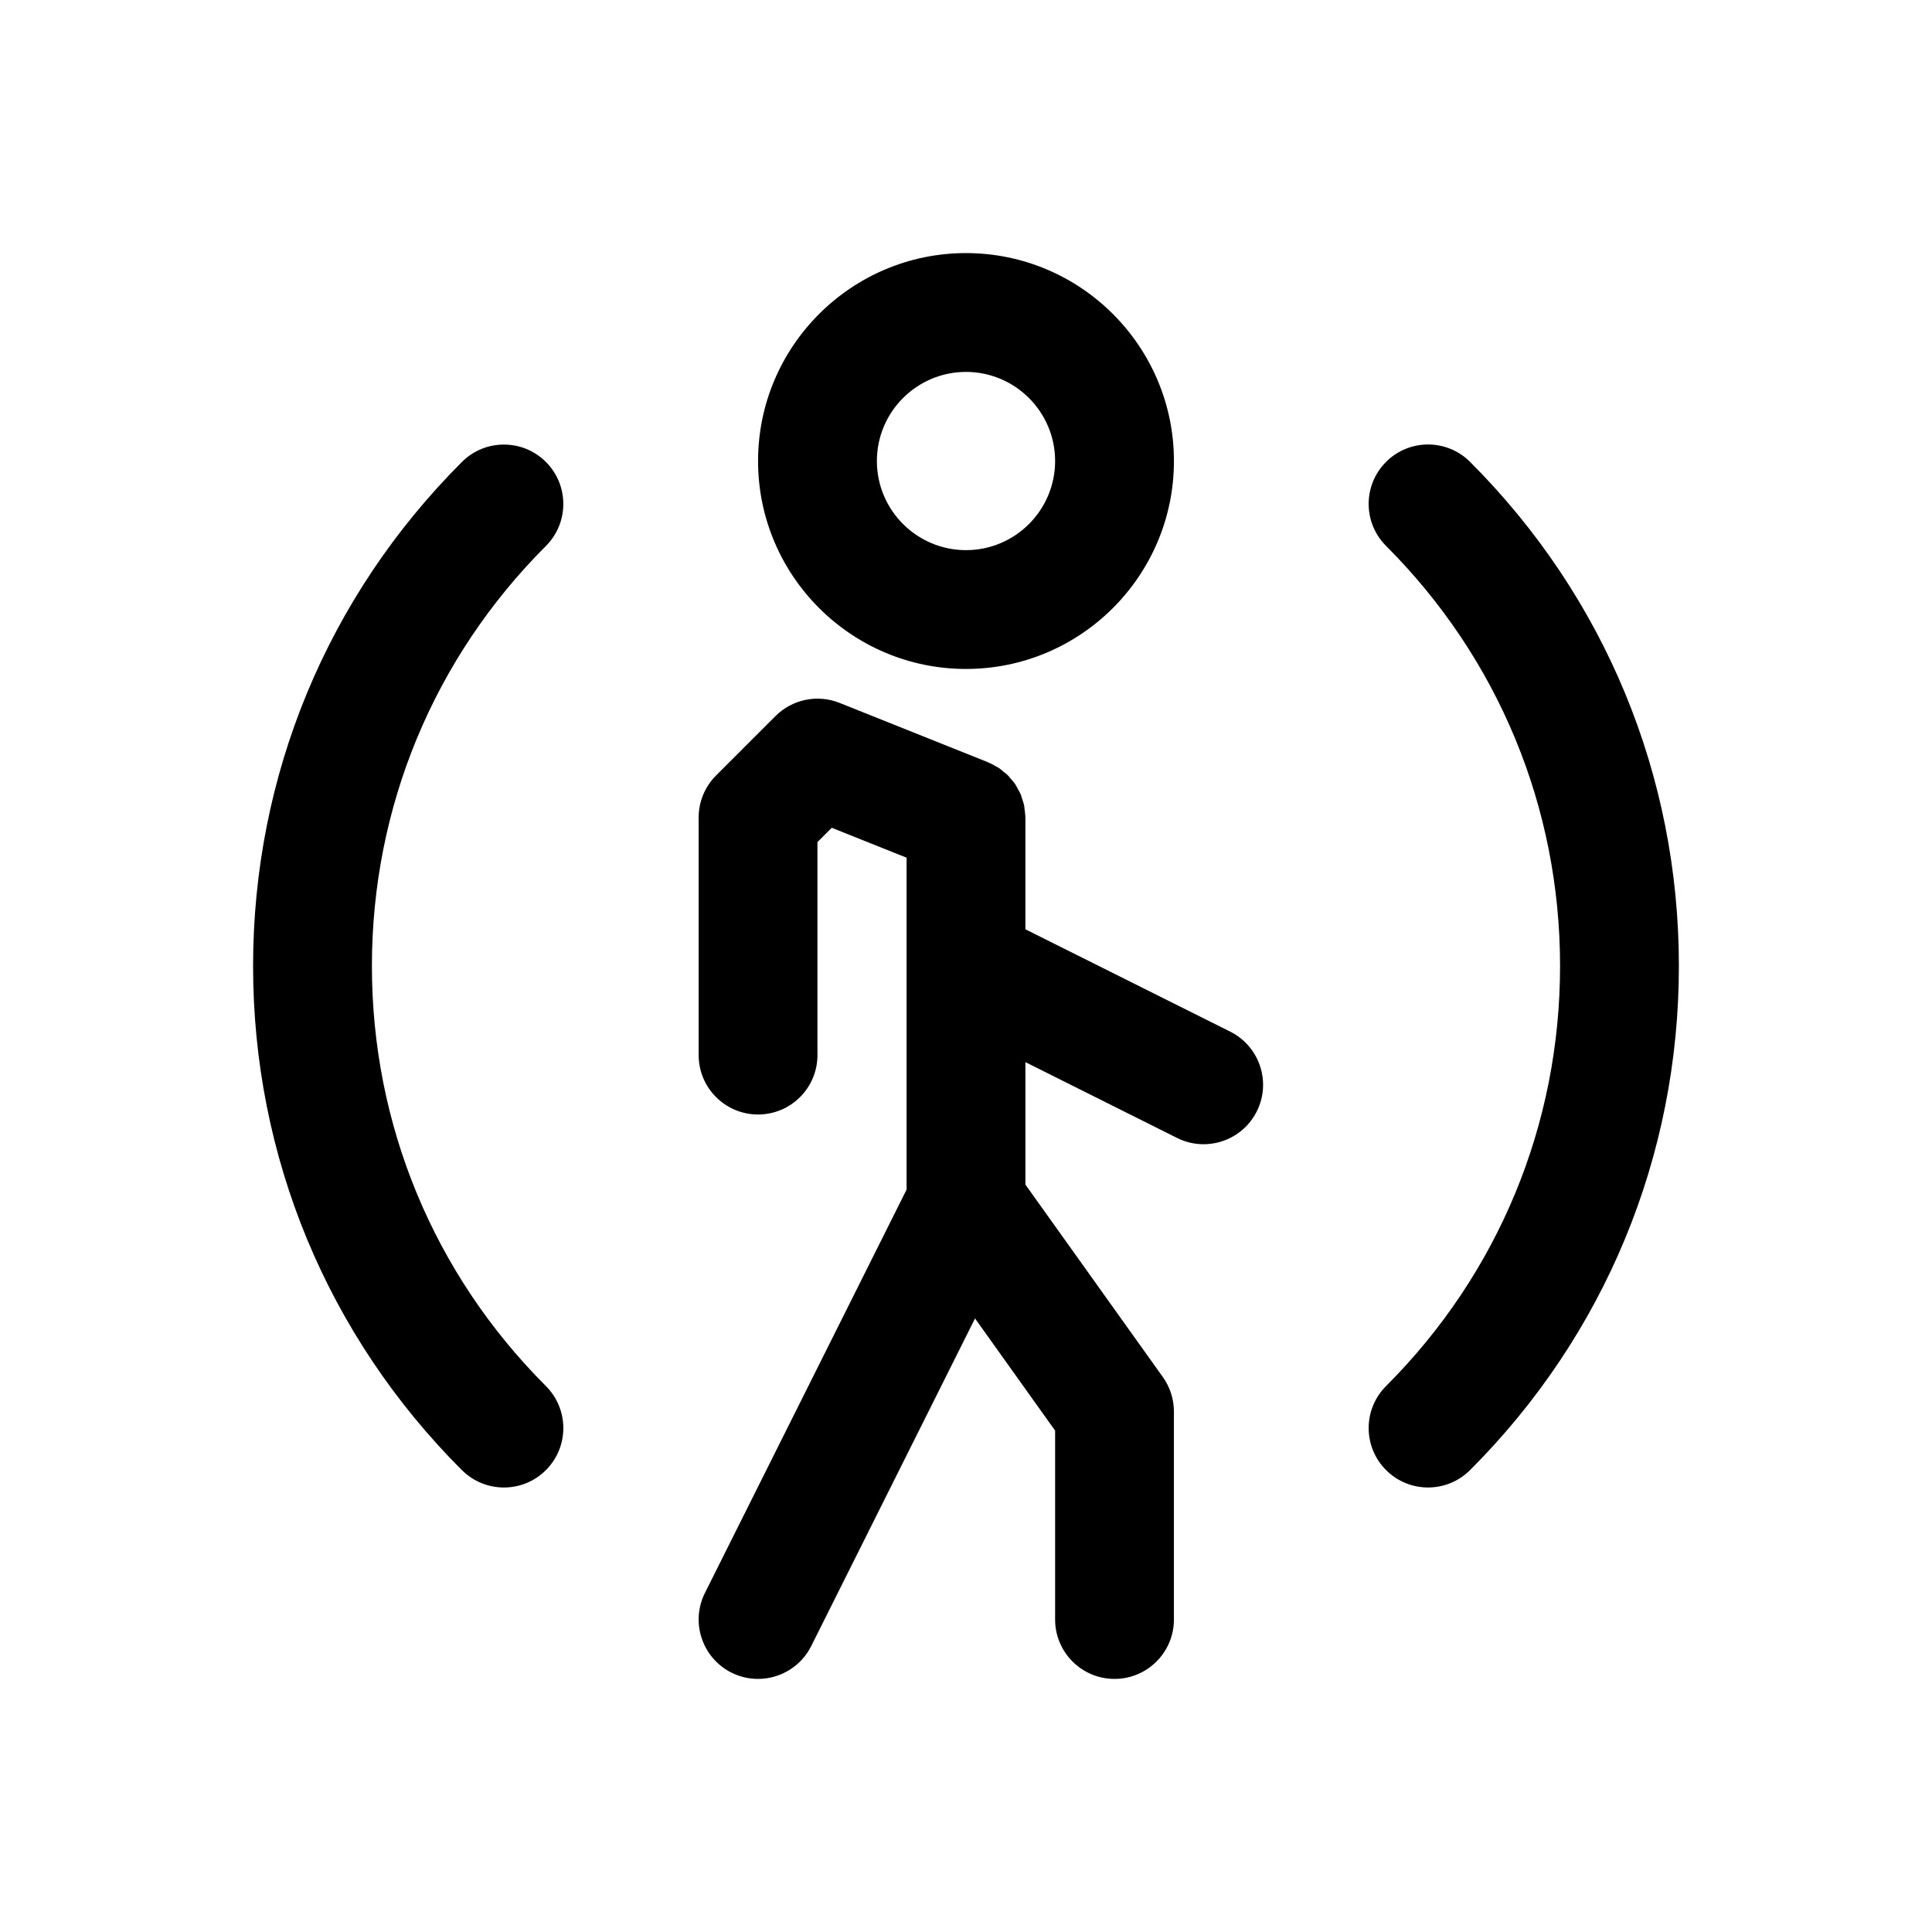
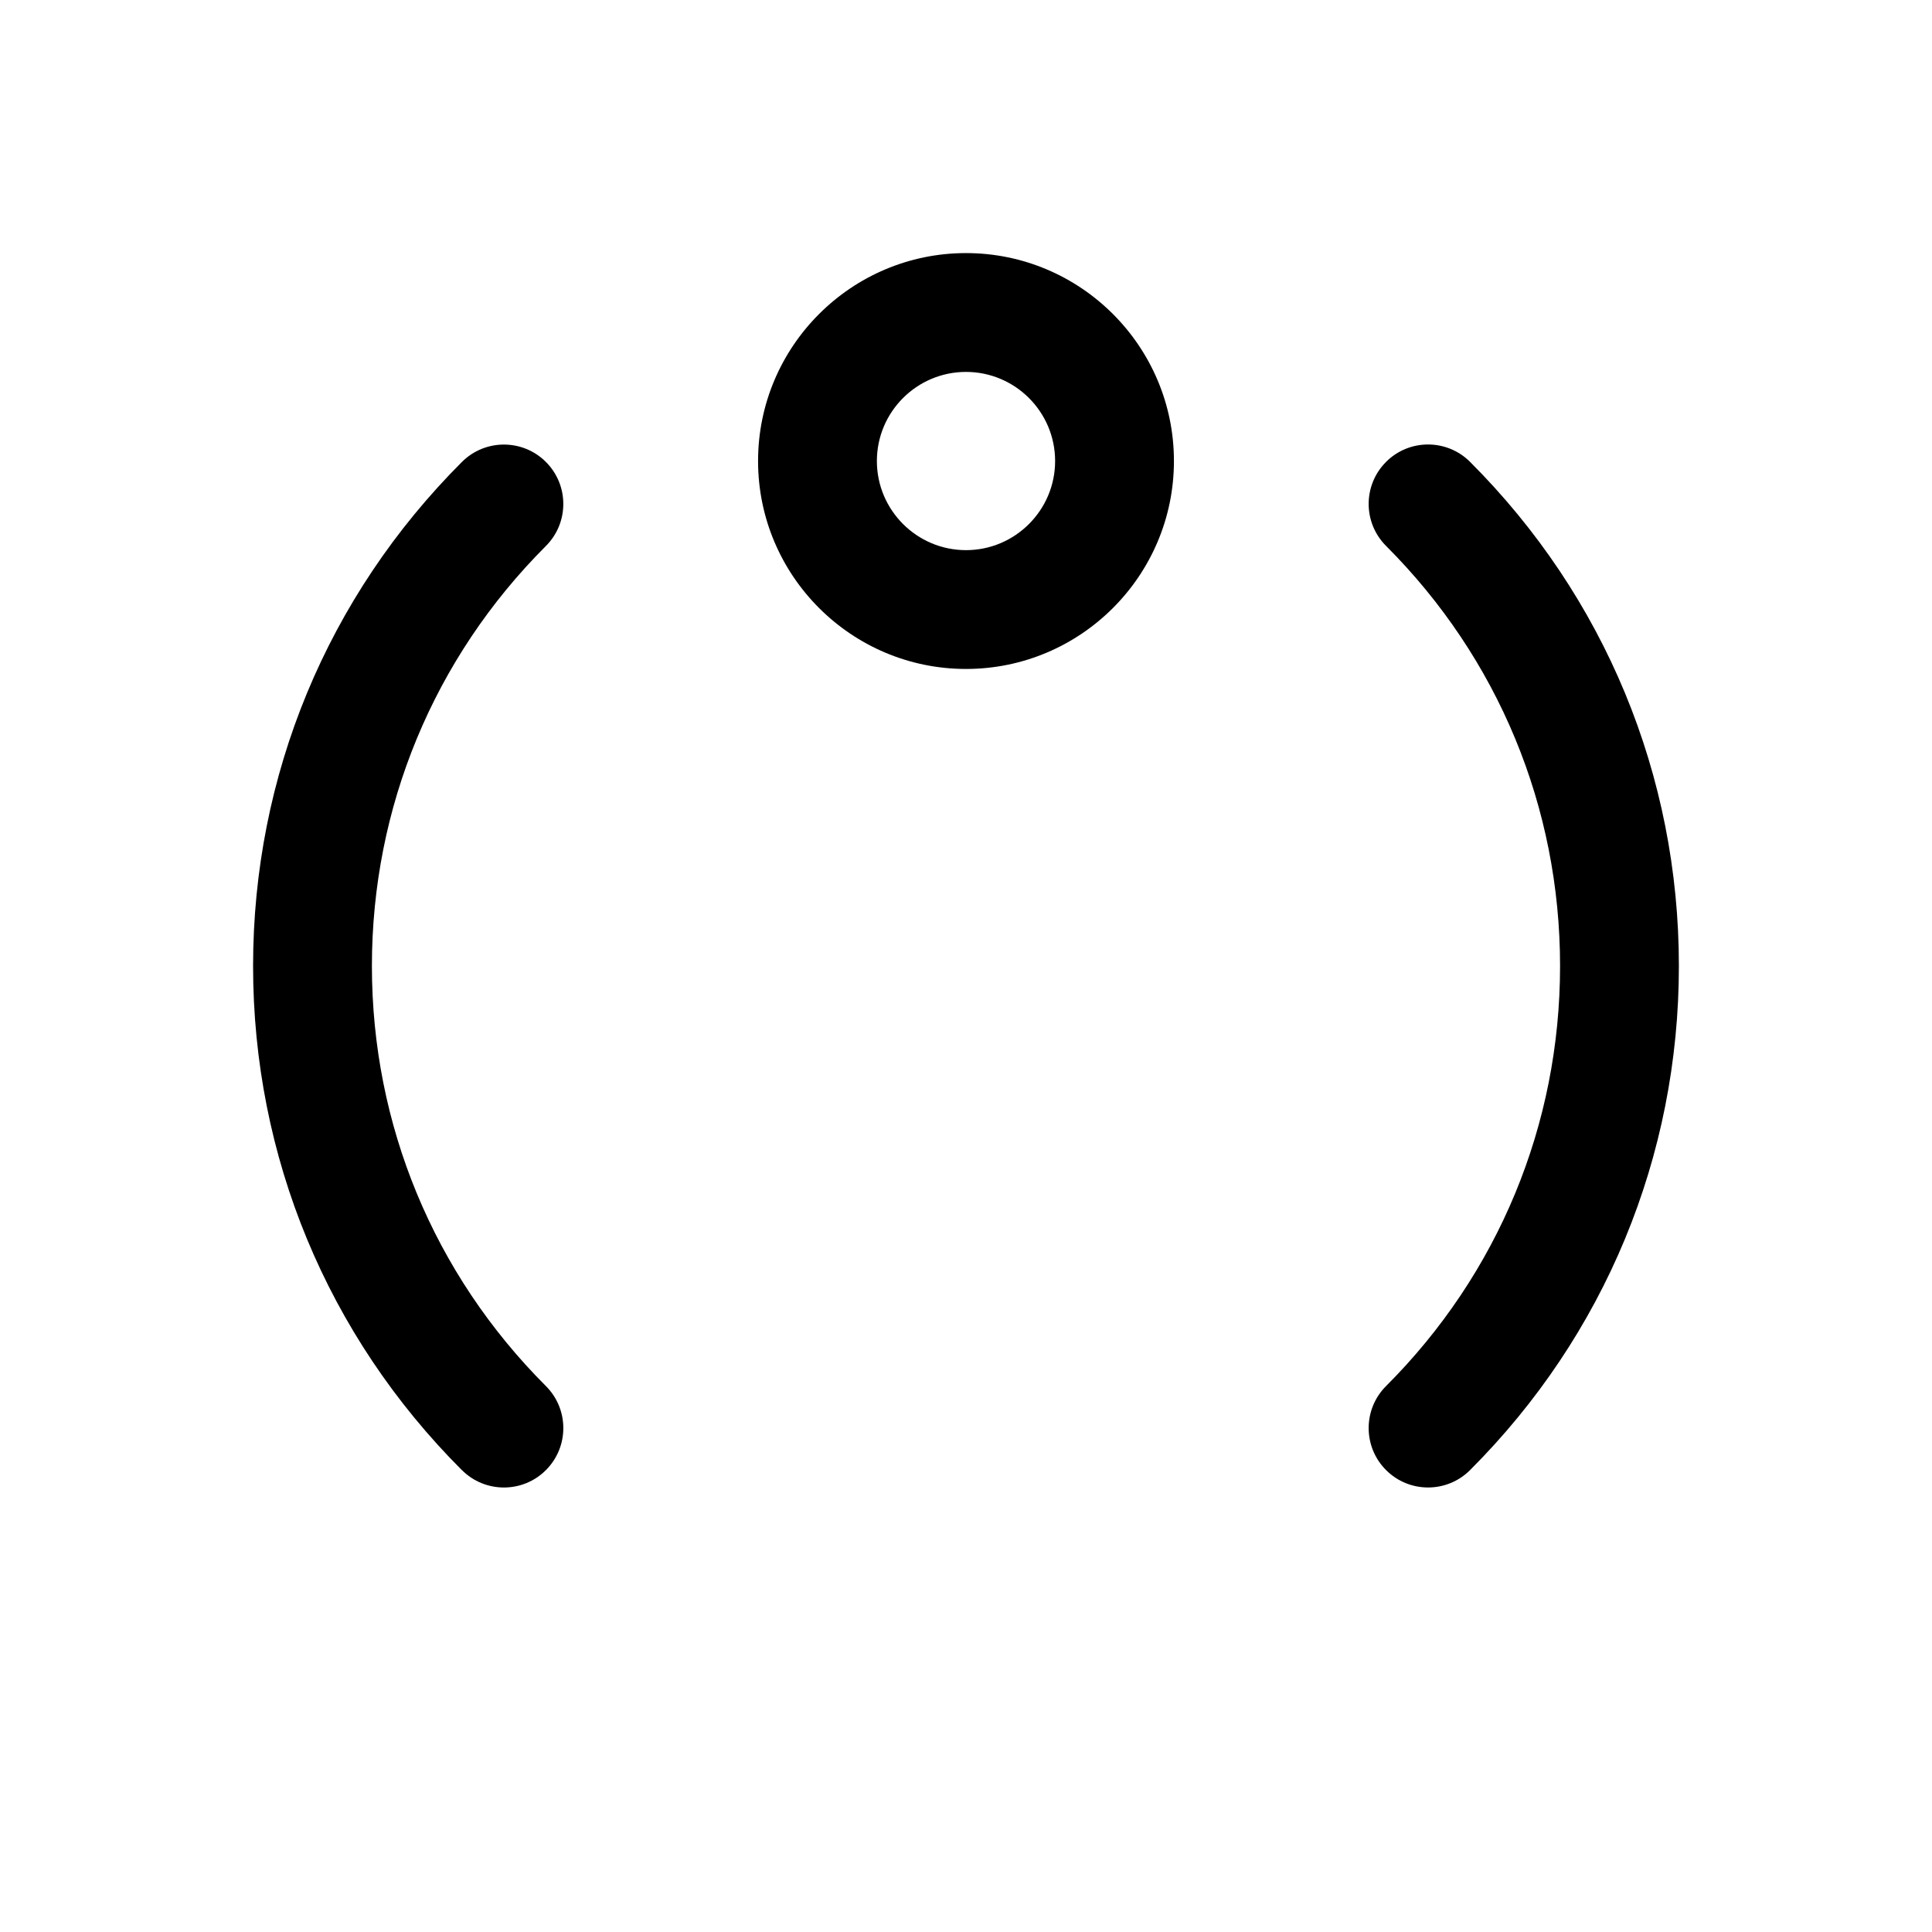
<svg xmlns="http://www.w3.org/2000/svg" fill="#000000" width="800px" height="800px" version="1.1" viewBox="144 144 512 512">
  <g>
    <path d="m400 321.28c30.387 0 55.105-24.719 55.105-55.105s-24.719-55.105-55.105-55.105-55.105 24.719-55.105 55.105 24.719 55.105 55.105 55.105zm0-78.719c13.02 0 23.617 10.598 23.617 23.617s-10.598 23.617-23.617 23.617-23.617-10.598-23.617-23.617c0-13.023 10.594-23.617 23.617-23.617z" />
-     <path d="m455.93 445.57c2.266 1.133 4.668 1.66 7.039 1.66 5.769 0 11.336-3.188 14.098-8.707 3.891-7.777 0.73-17.23-7.047-21.129l-54.277-27.125v-29.633c0-0.047-0.016-0.086-0.016-0.125-0.008-0.707-0.109-1.402-0.211-2.102-0.047-0.34-0.047-0.691-0.117-1.023-0.117-0.543-0.324-1.055-0.488-1.574-0.141-0.449-0.242-0.922-0.434-1.355-0.18-0.426-0.449-0.82-0.668-1.227-0.25-0.473-0.473-0.969-0.77-1.418-0.379-0.559-0.844-1.062-1.301-1.574-0.211-0.242-0.395-0.52-0.621-0.746-0.363-0.363-0.789-0.652-1.18-0.977-0.395-0.324-0.762-0.676-1.188-0.969-0.293-0.195-0.629-0.332-0.938-0.512-0.605-0.348-1.195-0.699-1.852-0.961-0.039-0.016-0.07-0.039-0.109-0.055l-39.359-15.742c-5.848-2.34-12.523-0.961-16.98 3.488l-15.742 15.742c-2.957 2.953-4.621 6.957-4.621 11.129v62.977c0 8.691 7.055 15.742 15.742 15.742 8.691 0 15.742-7.055 15.742-15.742v-56.449l3.785-3.793 19.836 7.926v87.961l-53.441 106.89c-3.891 7.777-0.73 17.23 7.047 21.129 2.258 1.125 4.656 1.652 7.027 1.652 5.769 0 11.336-3.188 14.098-8.707l43.406-86.82 21.223 29.727v50.059c0 8.691 7.055 15.742 15.742 15.742 8.691 0 15.742-7.055 15.742-15.742v-55.105c0-3.281-1.023-6.481-2.938-9.156l-36.418-50.992v-32.457z" />
    <path d="m266.41 533.59c3.078 3.078 7.102 4.613 11.133 4.613s8.062-1.535 11.133-4.613c6.148-6.148 6.148-16.113 0-22.262-29.734-29.73-46.117-69.273-46.117-111.32s16.383-81.594 46.113-111.32c6.148-6.148 6.148-16.113 0-22.262-6.141-6.148-16.113-6.148-22.262 0-35.684 35.68-55.34 83.117-55.34 133.59 0 50.465 19.656 97.91 55.34 133.59z" />
    <path d="m511.32 266.41c-6.148 6.148-6.148 16.113 0 22.262 29.734 29.734 46.113 69.273 46.113 111.33 0 42.051-16.383 81.594-46.113 111.32-6.148 6.148-6.148 16.113 0 22.262 3.07 3.078 7.102 4.613 11.133 4.613s8.055-1.535 11.133-4.613c35.68-35.676 55.336-83.121 55.336-133.59 0-50.469-19.656-97.914-55.34-133.59-6.148-6.148-16.121-6.148-22.262 0z" />
  </g>
</svg>